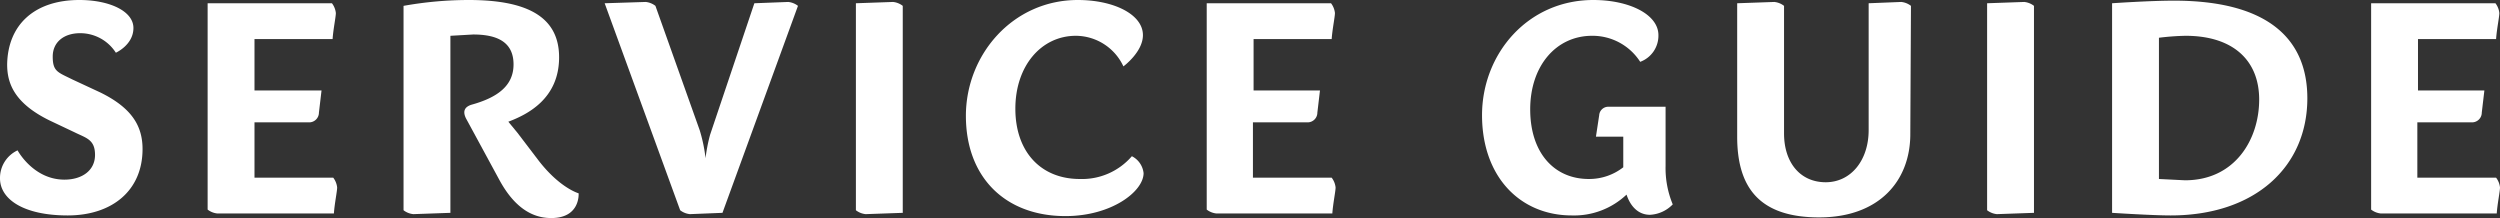
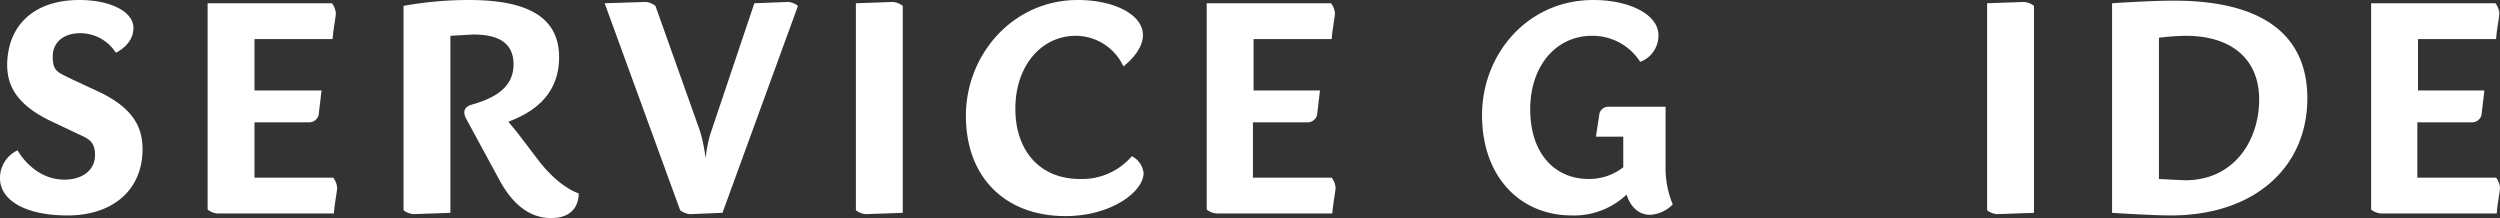
<svg xmlns="http://www.w3.org/2000/svg" width="384.1" height="33.5" viewBox="0 0 384.1 33.5">
  <rect x="0" y="0" width="384.1" height="33.5" fill="#333333" stroke="none" />
  <g id="SERVICE_GUIDE" transform="translate(192.05 16.75)">
    <g id="グループ化_4289" data-name="グループ化 4289" transform="translate(-192.05 -16.75)">
      <path id="パス_16299" data-name="パス 16299" d="M12.8,0c4.6,0,8.3,1.7,8.3,4.3s-2.7,3.8-2.7,3.8a6.5,6.5,0,0,0-5.5-3c-2.4,0-4.2,1.3-4.2,3.6s.8,2.4,3,3.5l4.3,2c4.9,2.4,6.5,5.2,6.5,8.7,0,6.4-4.7,10.2-11.5,10.2S.6,30.6.6,27.4a4.672,4.672,0,0,1,2.7-4.3s2.4,4.5,7.2,4.5c2.7,0,4.7-1.4,4.7-3.8s-1.4-2.6-3.2-3.5L8.2,18.5c-5.5-2.7-6.5-5.8-6.5-8.6C1.8,3.8,5.9,0,12.8,0Z" transform="translate(-0.6 0)" fill="#fff" />
      <path id="パス_16300" data-name="パス 16300" d="M51.6.5A3,3,0,0,1,52.2,2c0,.6-.4,2.5-.5,4h-12v7.9H50l-.4,3.4a1.5,1.5,0,0,1-1.5,1.5H39.7v8.5H51.8a3,3,0,0,1,.6,1.5c0,.6-.4,2.5-.5,4H34a2.9,2.9,0,0,1-1.5-.6V.5Z" transform="translate(-0.6 0)" fill="#fff" />
      <path id="パス_16301" data-name="パス 16301" d="M85.3,33.5c-2,0-5.2-.7-8-5.9l-5.1-9.4c-.6-1.2-.1-1.8.8-2.1,4-1.1,6.5-2.9,6.5-6.2s-2.3-4.6-6.2-4.6l-3.5.2V32.7l-5.7.2a2.9,2.9,0,0,1-1.5-.6V.9a56.9,56.9,0,0,1,10-.9c8.7,0,13.9,2.4,13.9,8.8s-4.9,8.8-7.8,9.9l1.4,1.7,3.2,4.2c3.3,4.3,6.2,5.1,6.2,5.1S89.8,33.5,85.3,33.5Z" transform="translate(-0.6 0)" fill="#fff" />
      <path id="パス_16302" data-name="パス 16302" d="M121.7.3a2.9,2.9,0,0,1,1.5.6L111.6,32.7l-5,.2a2.9,2.9,0,0,1-1.5-.6L93.5.5,99.8.3a2.9,2.9,0,0,1,1.5.6L108.1,20a23.8,23.8,0,0,1,.9,4.3,24.7,24.7,0,0,1,.7-3.6L116.5.5Z" transform="translate(-0.6 0)" fill="#fff" />
      <path id="パス_16303" data-name="パス 16303" d="M139.3.9V32.7l-5.7.2a2.9,2.9,0,0,1-1.5-.6V.5l5.7-.2a2.9,2.9,0,0,1,1.5.6Z" transform="translate(-0.6 0)" fill="#fff" />
      <path id="パス_16304" data-name="パス 16304" d="M176.2,5.4c0,2.6-3,4.8-3,4.8a8.1,8.1,0,0,0-7.3-4.7c-5.3,0-9.3,4.6-9.3,11.2s3.9,10.8,9.9,10.8a10.1,10.1,0,0,0,8-3.5,3.3,3.3,0,0,1,1.8,2.6c0,2.8-4.9,6.6-12,6.6-9.3,0-15.3-6-15.3-15.4S156.2,0,166.2,0C171.7,0,176.2,2.2,176.2,5.4Z" transform="translate(-0.6 0)" fill="#fff" />
      <path id="パス_16305" data-name="パス 16305" d="M205.1.5a3,3,0,0,1,.6,1.5c0,.6-.4,2.5-.5,4h-12v7.9h10.2l-.4,3.4a1.5,1.5,0,0,1-1.5,1.5h-8.4v8.5h12.1a3,3,0,0,1,.6,1.5c0,.6-.4,2.5-.5,4H187.5a2.9,2.9,0,0,1-1.5-.6V.5Z" transform="translate(-0.6 0)" fill="#fff" />
-       <path id="パス_16306" data-name="パス 16306" d="M256.5,25.5a14.5,14.5,0,0,0,1.1,5.9,5.2,5.2,0,0,1-3.5,1.6c-1.8,0-3-1.3-3.6-3.1a11.7,11.7,0,0,1-8.4,3.2c-8,0-13.8-6-13.8-15.4S235.3,0,245.4,0c5.5,0,10,2.2,10,5.4a4.282,4.282,0,0,1-2.8,4.1,8.7,8.7,0,0,0-7.4-4c-5.5,0-9.5,4.6-9.5,11.3s3.7,10.7,9,10.7a8.5,8.5,0,0,0,5.3-1.8V21h-4.2l.5-3.3a1.4,1.4,0,0,1,1.4-1.3h8.8v9.1Z" transform="translate(-0.6 0)" fill="#fff" />
-       <path id="パス_16307" data-name="パス 16307" d="M294.1,20.6c0,7.2-4.8,12.8-14,12.8S267.5,28.8,267.5,21V.5l5.7-.2a2.9,2.9,0,0,1,1.5.6V20.5c0,4.5,2.5,7.5,6.4,7.5s6.6-3.4,6.6-8V.5l5-.2a2.9,2.9,0,0,1,1.5.6Z" transform="translate(-0.6 0)" fill="#fff" />
+       <path id="パス_16306" data-name="パス 16306" d="M256.5,25.5a14.5,14.5,0,0,0,1.1,5.9,5.2,5.2,0,0,1-3.5,1.6c-1.8,0-3-1.3-3.6-3.1a11.7,11.7,0,0,1-8.4,3.2c-8,0-13.8-6-13.8-15.4S235.3,0,245.4,0c5.5,0,10,2.2,10,5.4a4.282,4.282,0,0,1-2.8,4.1,8.7,8.7,0,0,0-7.4-4c-5.5,0-9.5,4.6-9.5,11.3s3.7,10.7,9,10.7a8.5,8.5,0,0,0,5.3-1.8V21h-4.2l.5-3.3a1.4,1.4,0,0,1,1.4-1.3h8.8Z" transform="translate(-0.6 0)" fill="#fff" />
      <path id="パス_16308" data-name="パス 16308" d="M313.1.9V32.7l-5.7.2a2.9,2.9,0,0,1-1.5-.6V.5l5.7-.2a2.9,2.9,0,0,1,1.5.6Z" transform="translate(-0.6 0)" fill="#fff" />
      <path id="パス_16309" data-name="パス 16309" d="M355.1,15.1c0,10.5-8,18-21,18-2.9,0-9-.4-9-.4V.5s5.8-.4,9.5-.4C348.8.1,355.1,5.8,355.1,15.1ZM332.3,5.8V27.5l4,.2c7.7,0,11.4-6.3,11.4-12.4s-4.1-9.8-11.3-9.8a38.4,38.4,0,0,0-4.1.3Z" transform="translate(-0.6 0)" fill="#fff" />
      <path id="パス_16310" data-name="パス 16310" d="M384,.5a3,3,0,0,1,.6,1.5c0,.6-.4,2.5-.5,4h-12v7.9h10.2l-.4,3.4a1.5,1.5,0,0,1-1.5,1.5H372v8.5h12.1a3,3,0,0,1,.6,1.5c0,.6-.4,2.5-.5,4H366.4a2.9,2.9,0,0,1-1.5-.6V.5Z" transform="translate(-0.6 0)" fill="#fff" />
    </g>
  </g>
</svg>